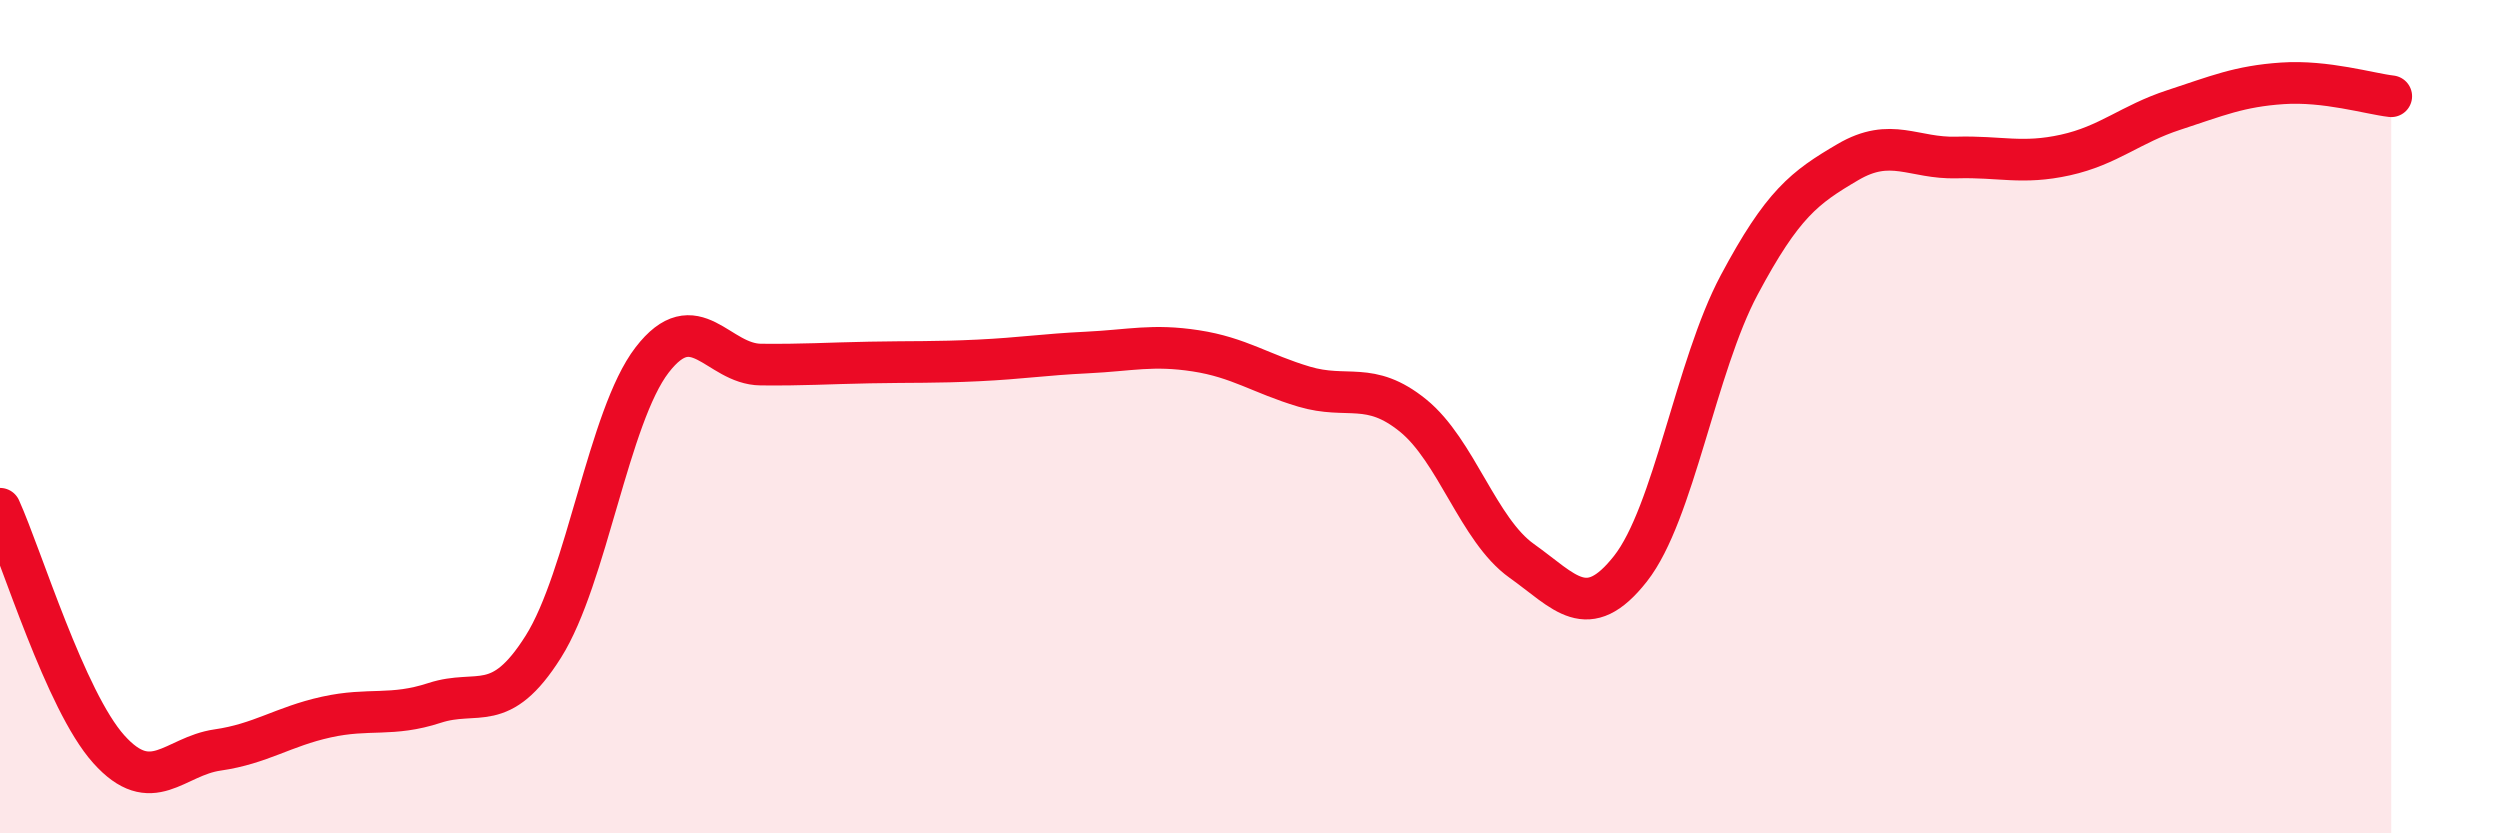
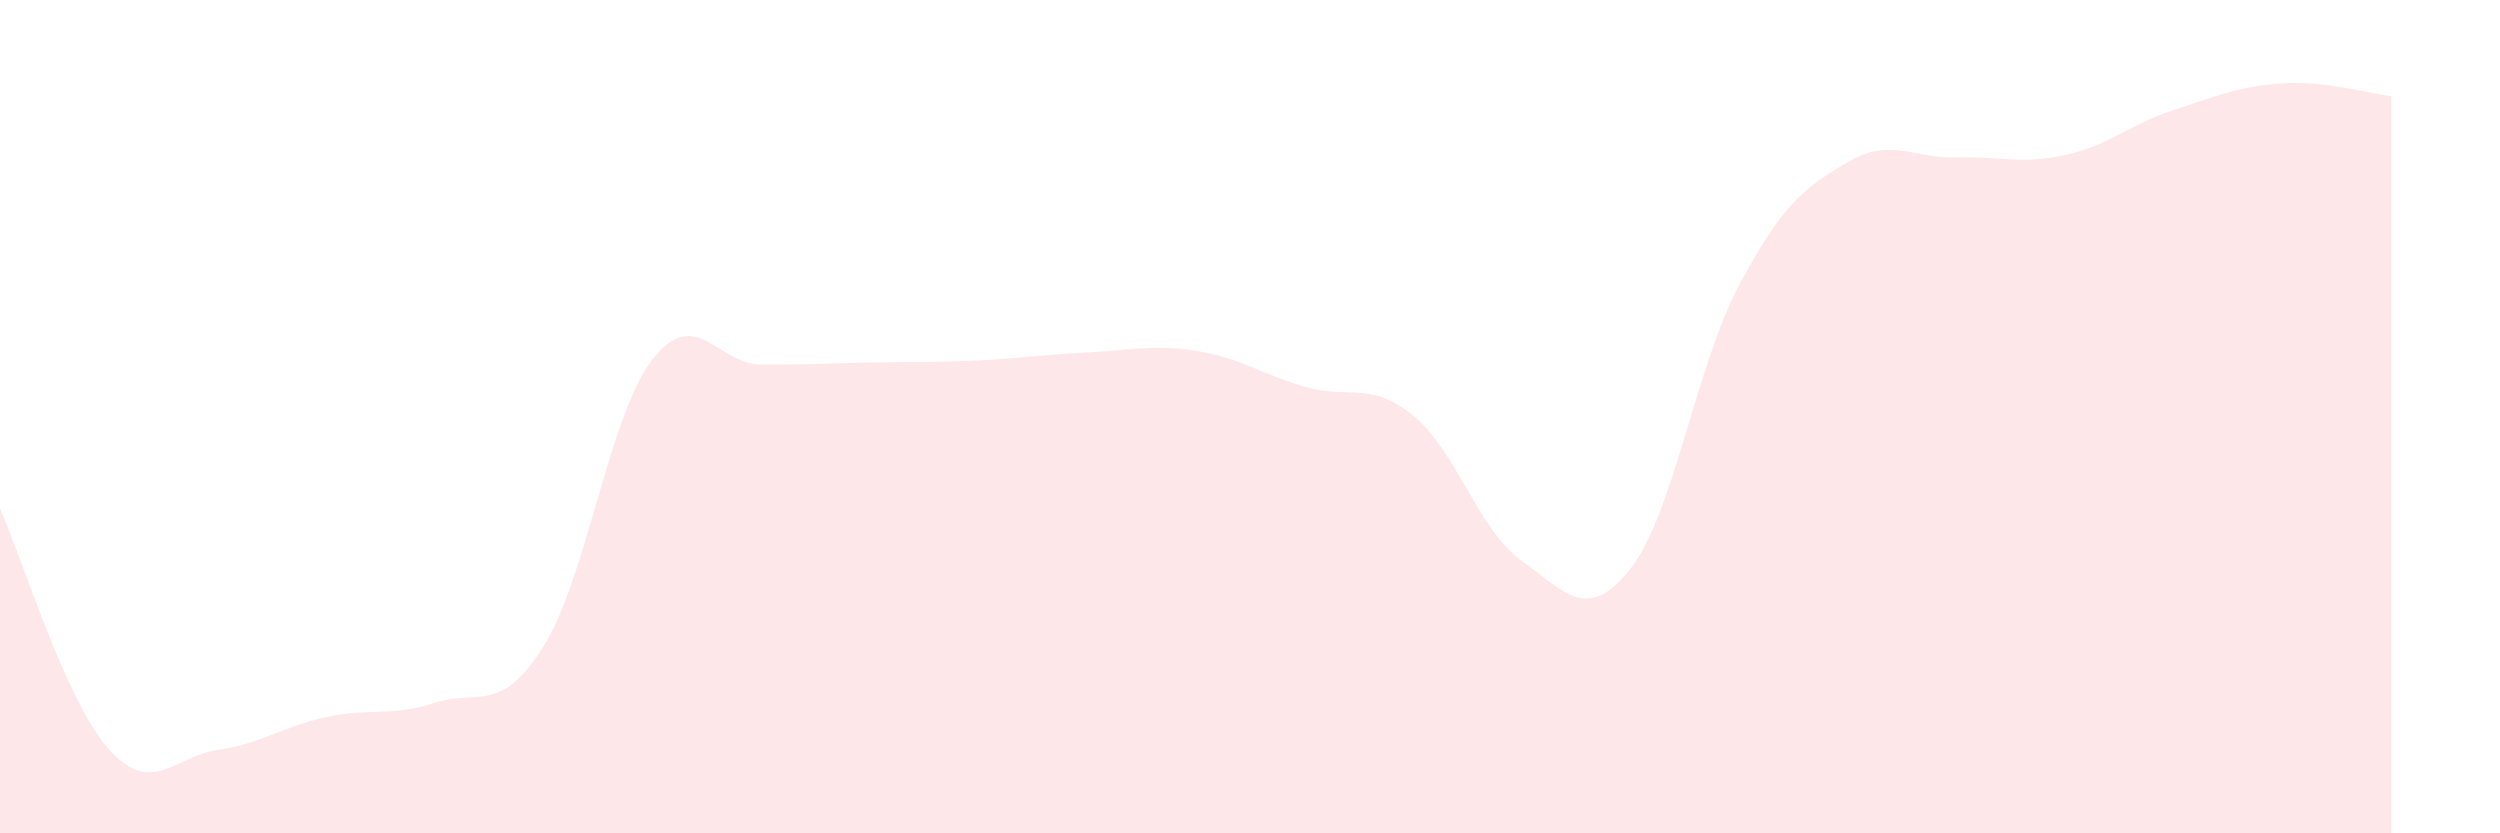
<svg xmlns="http://www.w3.org/2000/svg" width="60" height="20" viewBox="0 0 60 20">
  <path d="M 0,12.21 C 0.52,13.36 1.57,16.82 2.61,17.98 C 3.65,19.14 4.18,18.15 5.22,18 C 6.26,17.85 6.79,17.44 7.83,17.21 C 8.87,16.98 9.39,17.21 10.43,16.87 C 11.47,16.53 12,17.17 13.04,15.52 C 14.08,13.87 14.61,9.99 15.65,8.64 C 16.69,7.29 17.22,8.74 18.26,8.75 C 19.3,8.76 19.83,8.72 20.87,8.7 C 21.91,8.68 22.44,8.7 23.48,8.65 C 24.52,8.6 25.05,8.51 26.09,8.46 C 27.13,8.41 27.66,8.26 28.7,8.42 C 29.74,8.58 30.26,8.97 31.3,9.28 C 32.34,9.59 32.87,9.13 33.91,9.97 C 34.95,10.81 35.48,12.72 36.52,13.46 C 37.56,14.2 38.09,14.97 39.13,13.65 C 40.17,12.33 40.7,8.79 41.74,6.84 C 42.78,4.89 43.31,4.5 44.35,3.89 C 45.39,3.28 45.92,3.81 46.96,3.78 C 48,3.75 48.53,3.95 49.57,3.72 C 50.61,3.49 51.13,2.98 52.17,2.64 C 53.21,2.3 53.74,2.07 54.78,2 C 55.82,1.93 56.87,2.25 57.39,2.31L57.39 20L0 20Z" fill="#EB0A25" opacity="0.1" stroke-linecap="round" stroke-linejoin="round" />
-   <path d="M 0,12.21 C 0.52,13.36 1.57,16.82 2.61,17.98 C 3.65,19.14 4.18,18.15 5.22,18 C 6.26,17.85 6.79,17.44 7.83,17.21 C 8.87,16.98 9.39,17.21 10.43,16.87 C 11.47,16.53 12,17.17 13.04,15.52 C 14.08,13.87 14.61,9.99 15.65,8.64 C 16.69,7.29 17.22,8.74 18.26,8.75 C 19.3,8.76 19.83,8.72 20.87,8.7 C 21.91,8.68 22.44,8.7 23.48,8.65 C 24.52,8.6 25.05,8.51 26.09,8.46 C 27.13,8.41 27.66,8.26 28.7,8.42 C 29.74,8.58 30.26,8.97 31.3,9.28 C 32.34,9.59 32.87,9.13 33.91,9.97 C 34.95,10.81 35.48,12.72 36.52,13.46 C 37.56,14.2 38.09,14.97 39.13,13.65 C 40.17,12.33 40.7,8.79 41.74,6.84 C 42.78,4.89 43.31,4.5 44.35,3.89 C 45.39,3.28 45.92,3.81 46.96,3.78 C 48,3.75 48.53,3.95 49.57,3.72 C 50.61,3.49 51.13,2.98 52.17,2.64 C 53.21,2.3 53.74,2.07 54.78,2 C 55.82,1.93 56.87,2.25 57.39,2.31" stroke="#EB0A25" stroke-width="1" fill="none" stroke-linecap="round" stroke-linejoin="round" />
</svg>